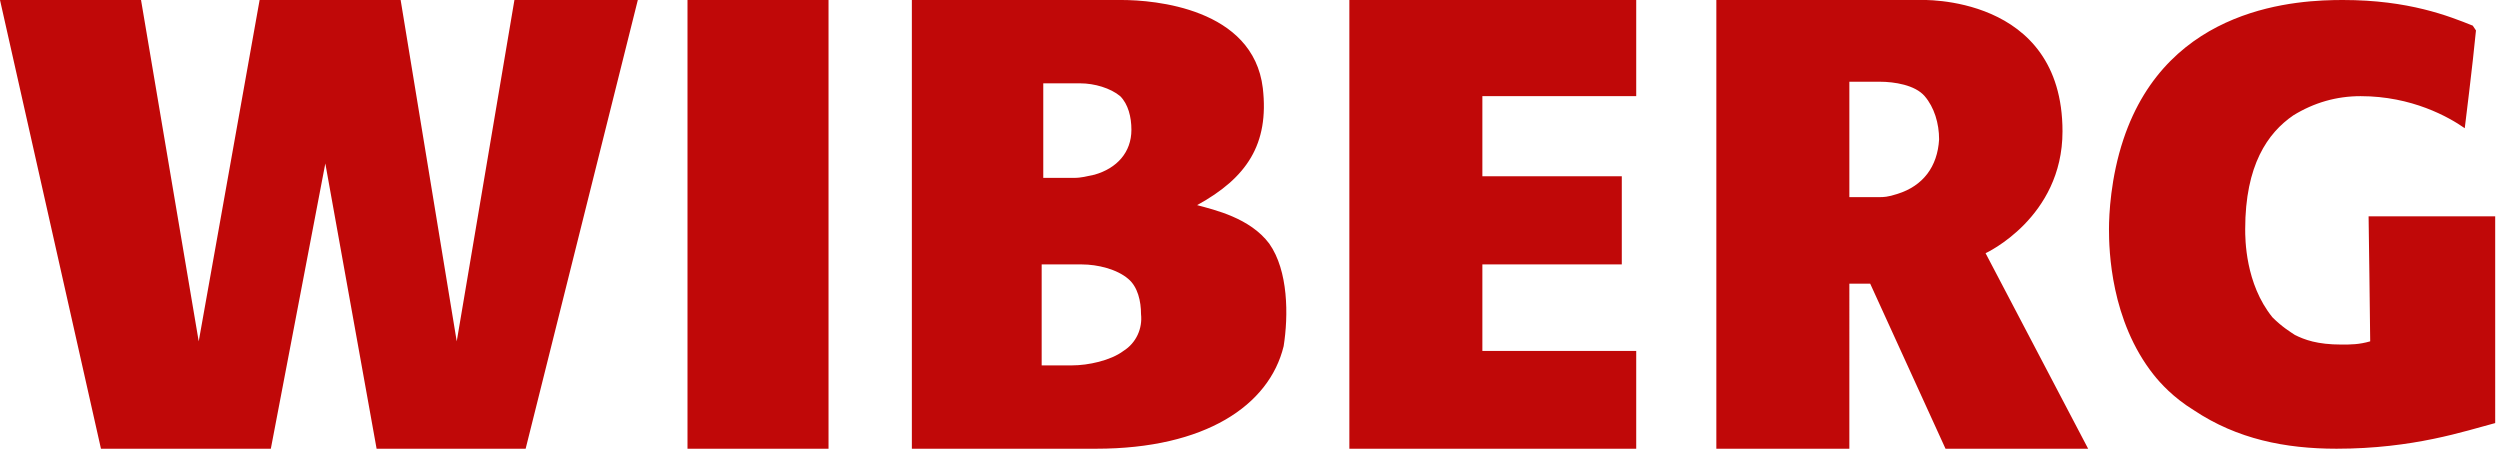
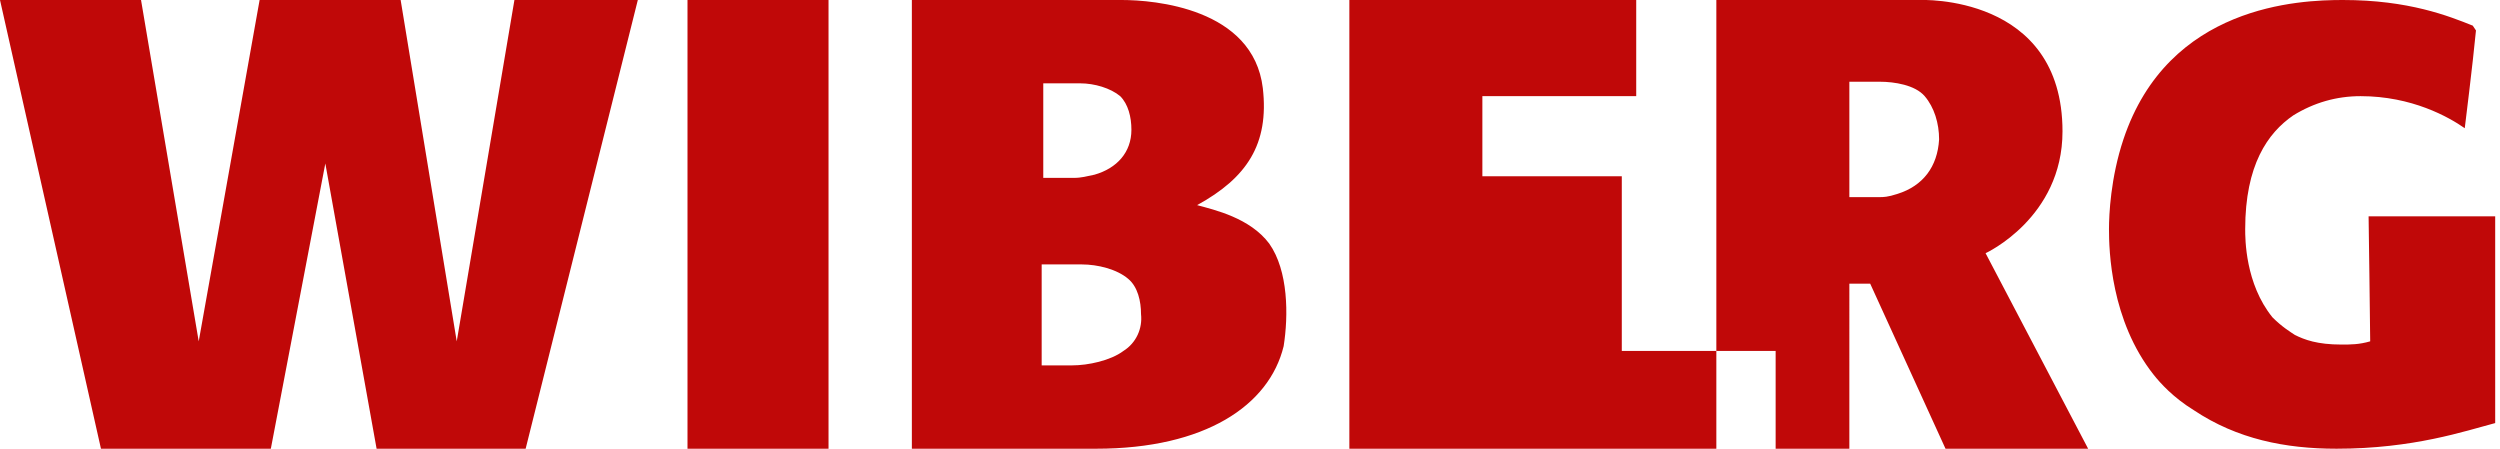
<svg xmlns="http://www.w3.org/2000/svg" xml:space="preserve" viewBox="0 0 156 28">
-   <path d="M84.2 28V0h17.9v6h-9.6v5h8.7v5.5h-8.7v5.4h9.6V28zM42.9 0h8.8v28h-8.8zM0 0l6.3 28h10.6l3.4-17.8L23.5 28h9.3l7-28h-7.7l-3.6 21.3L25 0h-8.8l-3.8 21.3L8.8 0zm79.2 15.2c-1.2-1.6-3.4-2.1-4.5-2.4 3.1-1.7 4.5-3.8 4.1-7.3C78.2.5 72 0 70 0H56.9v28h11.5c6.8 0 10.8-2.7 11.7-6.4.3-1.9.3-4.7-.9-6.4zm-14.1-10h2.3c.9 0 1.9.3 2.5.8.5.5.7 1.3.7 2.1 0 1.4-.9 2.4-2.3 2.8-.5.1-.8.2-1.3.2h-1.9V5.2zm5 16.7c-.8.6-2.2.9-3.2.9H65v-6.3h2.5c1 0 2.2.3 2.9.9.6.5.8 1.4.8 2.2.1.9-.3 1.8-1.1 2.3zm53.8-6.1s4.8-2.2 4.8-7.6c0-8.6-8.9-8.2-8.9-8.2h-12.7v28h8.3V17.7h1.3l4.7 10.3h8.9l-6.4-12.2zm-5.5-3.7c-.6.2-.9.2-1.1.2h-1.9V5.1h1.9c.9 0 2.2.2 2.8.9.6.7.9 1.7.9 2.7-.1 1.7-1 2.9-2.6 3.4zm37.3 1.4h-7.9s.1 7.1.1 7.8c-.7.2-1.2.2-1.8.2-1.5 0-2.3-.3-2.9-.6-.3-.2-.8-.5-1.4-1.1-1.7-2.1-1.7-4.9-1.7-5.5 0-4 1.4-6 3-7.1 1.3-.8 2.7-1.2 4.2-1.2 3.2 0 5.5 1.3 6.5 2 0 0 .5-4 .7-6.1l-.2-.3c-1.5-.6-4-1.6-8.1-1.6-2.7 0-10.9.3-13.7 8.7-.8 2.4-.9 4.7-.9 5.6 0 1.3.1 5.7 2.8 9.1.4.5 1.2 1.4 2.5 2.2 2.7 1.8 5.7 2.4 8.9 2.4 4.8 0 8-1.1 9.9-1.6V13.5z" fill="#c00808" />
+   <path d="M84.2 28V0h17.9v6h-9.6v5h8.7v5.5v5.4h9.6V28zM42.9 0h8.8v28h-8.8zM0 0l6.3 28h10.6l3.4-17.8L23.5 28h9.3l7-28h-7.7l-3.6 21.3L25 0h-8.8l-3.8 21.3L8.8 0zm79.2 15.2c-1.2-1.6-3.4-2.1-4.5-2.4 3.1-1.7 4.5-3.8 4.1-7.3C78.2.5 72 0 70 0H56.9v28h11.5c6.8 0 10.8-2.7 11.7-6.4.3-1.9.3-4.7-.9-6.4zm-14.1-10h2.3c.9 0 1.9.3 2.5.8.5.5.7 1.3.7 2.1 0 1.4-.9 2.4-2.3 2.8-.5.1-.8.2-1.3.2h-1.9V5.2zm5 16.7c-.8.6-2.2.9-3.2.9H65v-6.3h2.5c1 0 2.2.3 2.9.9.6.5.8 1.4.8 2.2.1.9-.3 1.8-1.1 2.3zm53.8-6.1s4.8-2.2 4.8-7.6c0-8.6-8.9-8.2-8.9-8.2h-12.7v28h8.3V17.7h1.3l4.7 10.3h8.9l-6.4-12.2zm-5.5-3.7c-.6.2-.9.2-1.1.2h-1.9V5.1h1.9c.9 0 2.2.2 2.8.9.6.7.9 1.7.9 2.7-.1 1.7-1 2.9-2.6 3.4zm37.3 1.4h-7.9s.1 7.1.1 7.8c-.7.2-1.2.2-1.8.2-1.5 0-2.3-.3-2.9-.6-.3-.2-.8-.5-1.4-1.1-1.7-2.1-1.7-4.9-1.7-5.5 0-4 1.4-6 3-7.1 1.3-.8 2.7-1.2 4.2-1.2 3.2 0 5.5 1.3 6.5 2 0 0 .5-4 .7-6.1l-.2-.3c-1.5-.6-4-1.6-8.1-1.6-2.7 0-10.9.3-13.7 8.7-.8 2.4-.9 4.7-.9 5.6 0 1.3.1 5.7 2.8 9.1.4.5 1.2 1.4 2.5 2.2 2.7 1.8 5.7 2.4 8.9 2.4 4.8 0 8-1.1 9.9-1.6V13.5z" fill="#c00808" />
</svg>